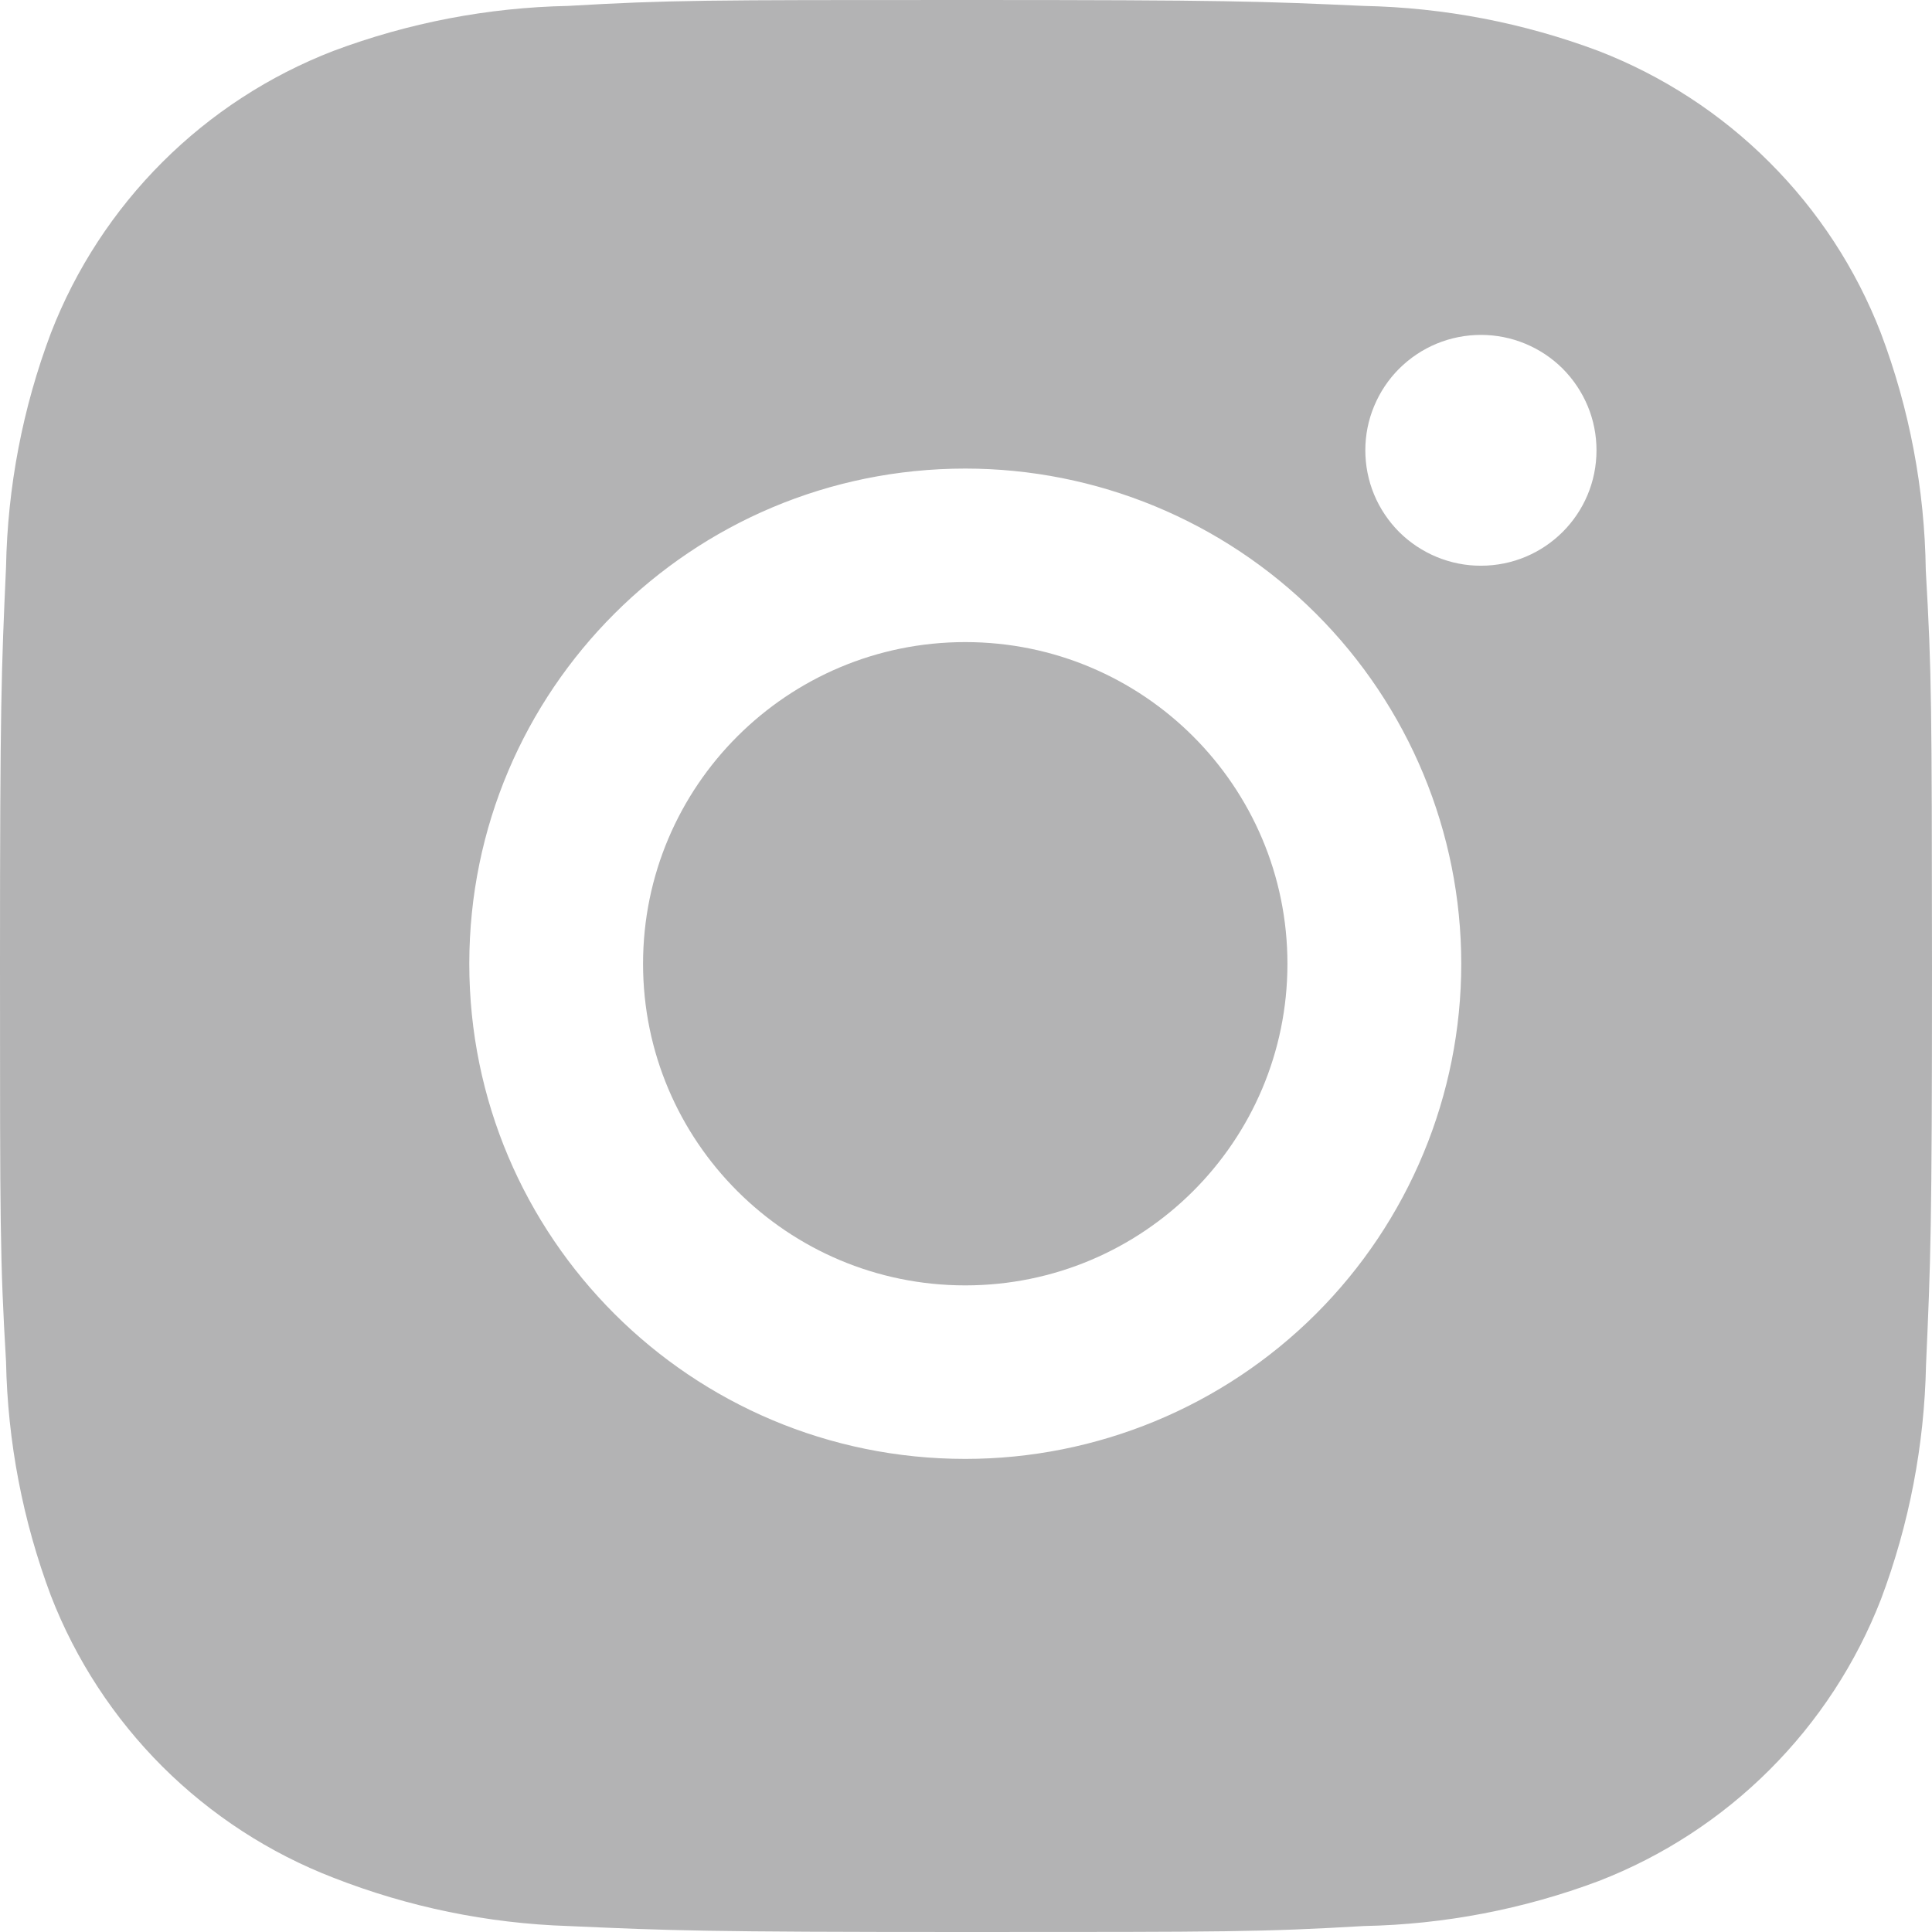
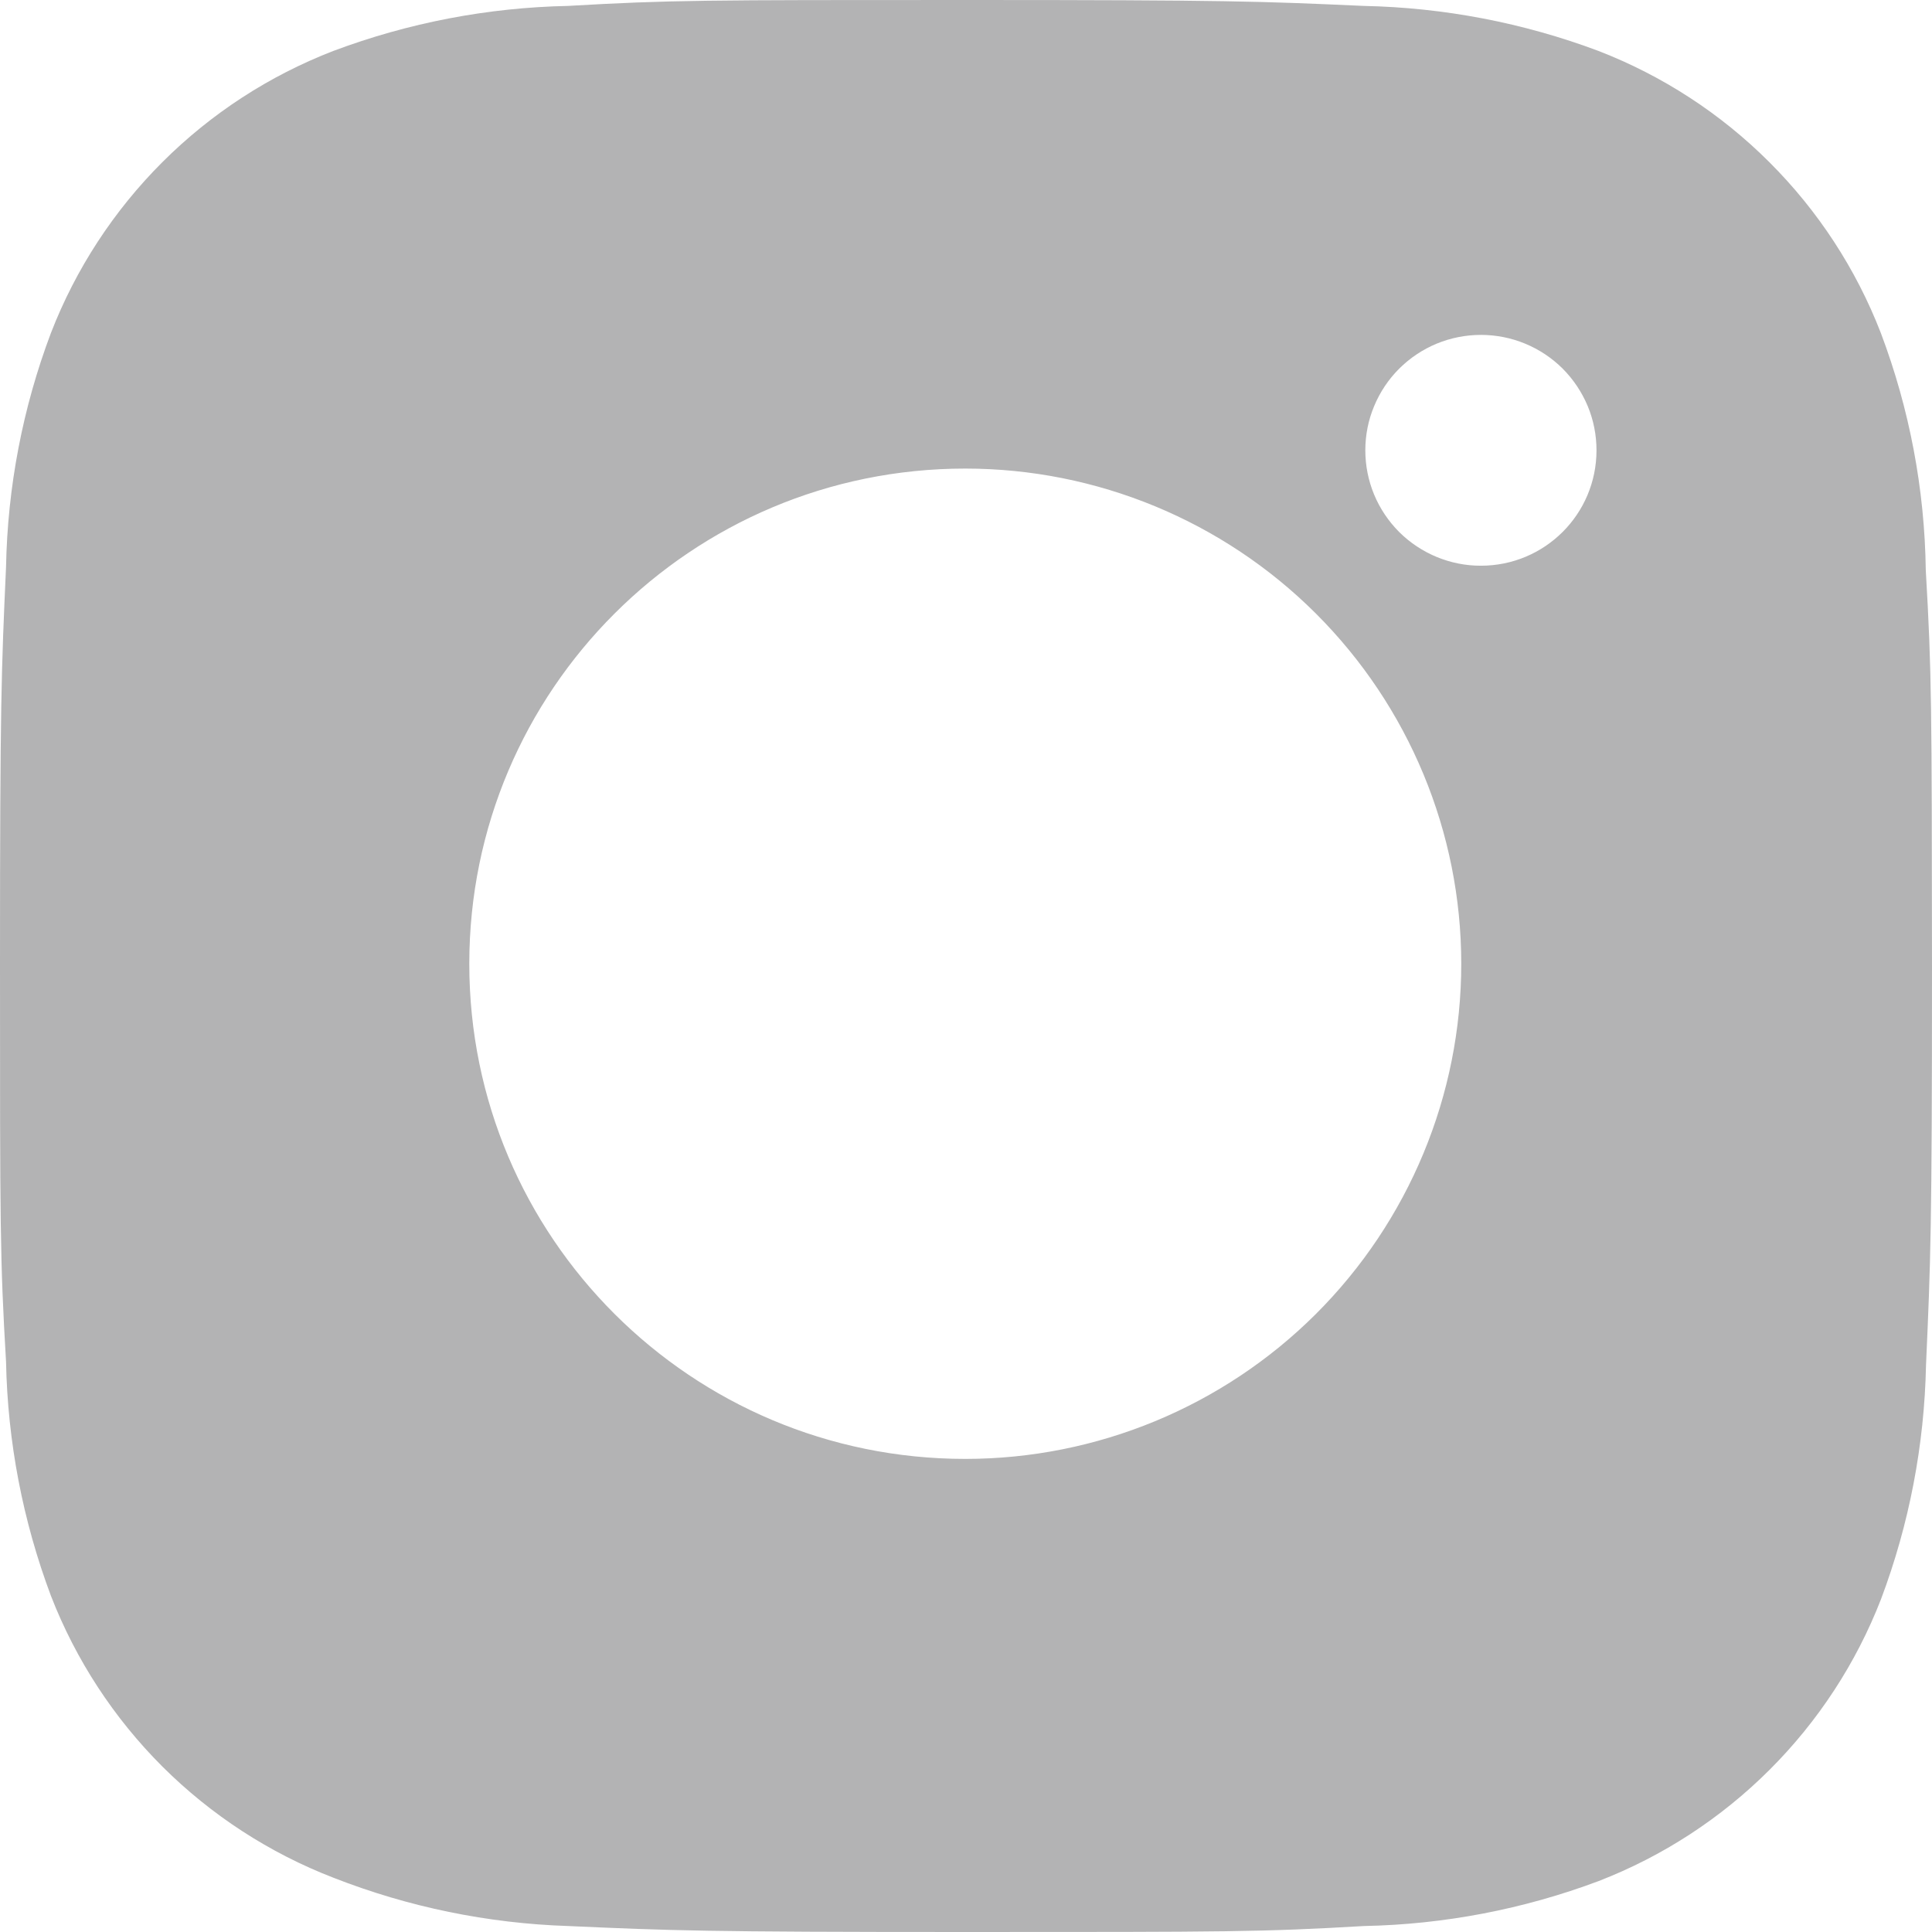
<svg xmlns="http://www.w3.org/2000/svg" width="32" height="32" viewBox="0 0 32 32" fill="none">
  <path d="M31.897 9.445C31.879 8.101 31.627 6.771 31.152 5.514C30.741 4.453 30.112 3.49 29.306 2.686C28.501 1.881 27.536 1.254 26.474 0.843C25.23 0.377 23.917 0.125 22.589 0.098C20.88 0.021 20.338 0 15.998 0C11.659 0 11.103 1.18958e-07 9.406 0.098C8.078 0.125 6.766 0.377 5.523 0.843C4.46 1.253 3.495 1.881 2.69 2.685C1.884 3.49 1.255 4.453 0.844 5.514C0.376 6.754 0.125 8.065 0.1 9.39C0.023 11.098 0 11.639 0 15.972C0 20.304 -1.32396e-08 20.857 0.1 22.553C0.126 23.88 0.377 25.189 0.844 26.433C1.256 27.494 1.885 28.456 2.691 29.261C3.497 30.064 4.462 30.692 5.525 31.102C6.764 31.587 8.077 31.857 9.407 31.901C11.119 31.977 11.661 32 16 32C20.339 32 20.896 32 22.593 31.901C23.92 31.875 25.234 31.623 26.477 31.157C27.539 30.746 28.504 30.118 29.309 29.314C30.115 28.51 30.744 27.547 31.156 26.486C31.623 25.244 31.874 23.935 31.901 22.607C31.977 20.9 32 20.359 32 16.025C31.996 11.693 31.996 11.143 31.897 9.445ZM15.988 24.164C11.449 24.164 7.773 20.494 7.773 15.963C7.773 11.432 11.449 7.761 15.988 7.761C18.166 7.761 20.256 8.625 21.797 10.164C23.337 11.702 24.203 13.788 24.203 15.963C24.203 18.138 23.337 20.224 21.797 21.762C20.256 23.3 18.166 24.164 15.988 24.164ZM24.529 9.37C24.278 9.371 24.029 9.321 23.796 9.225C23.564 9.129 23.352 8.988 23.174 8.811C22.997 8.633 22.855 8.422 22.759 8.19C22.663 7.958 22.614 7.709 22.614 7.458C22.614 7.207 22.663 6.958 22.76 6.727C22.856 6.495 22.997 6.284 23.175 6.106C23.353 5.929 23.564 5.788 23.796 5.692C24.028 5.596 24.277 5.547 24.529 5.547C24.78 5.547 25.029 5.596 25.261 5.692C25.494 5.788 25.705 5.929 25.883 6.106C26.06 6.284 26.201 6.495 26.298 6.727C26.394 6.958 26.443 7.207 26.443 7.458C26.443 8.515 25.587 9.37 24.529 9.37Z" fill="#B3B3B4" />
-   <path d="M15.988 21.29C18.935 21.29 21.324 18.905 21.324 15.963C21.324 13.021 18.935 10.635 15.988 10.635C13.04 10.635 10.651 13.021 10.651 15.963C10.651 18.905 13.04 21.29 15.988 21.29Z" fill="#B3B3B4" />
</svg>